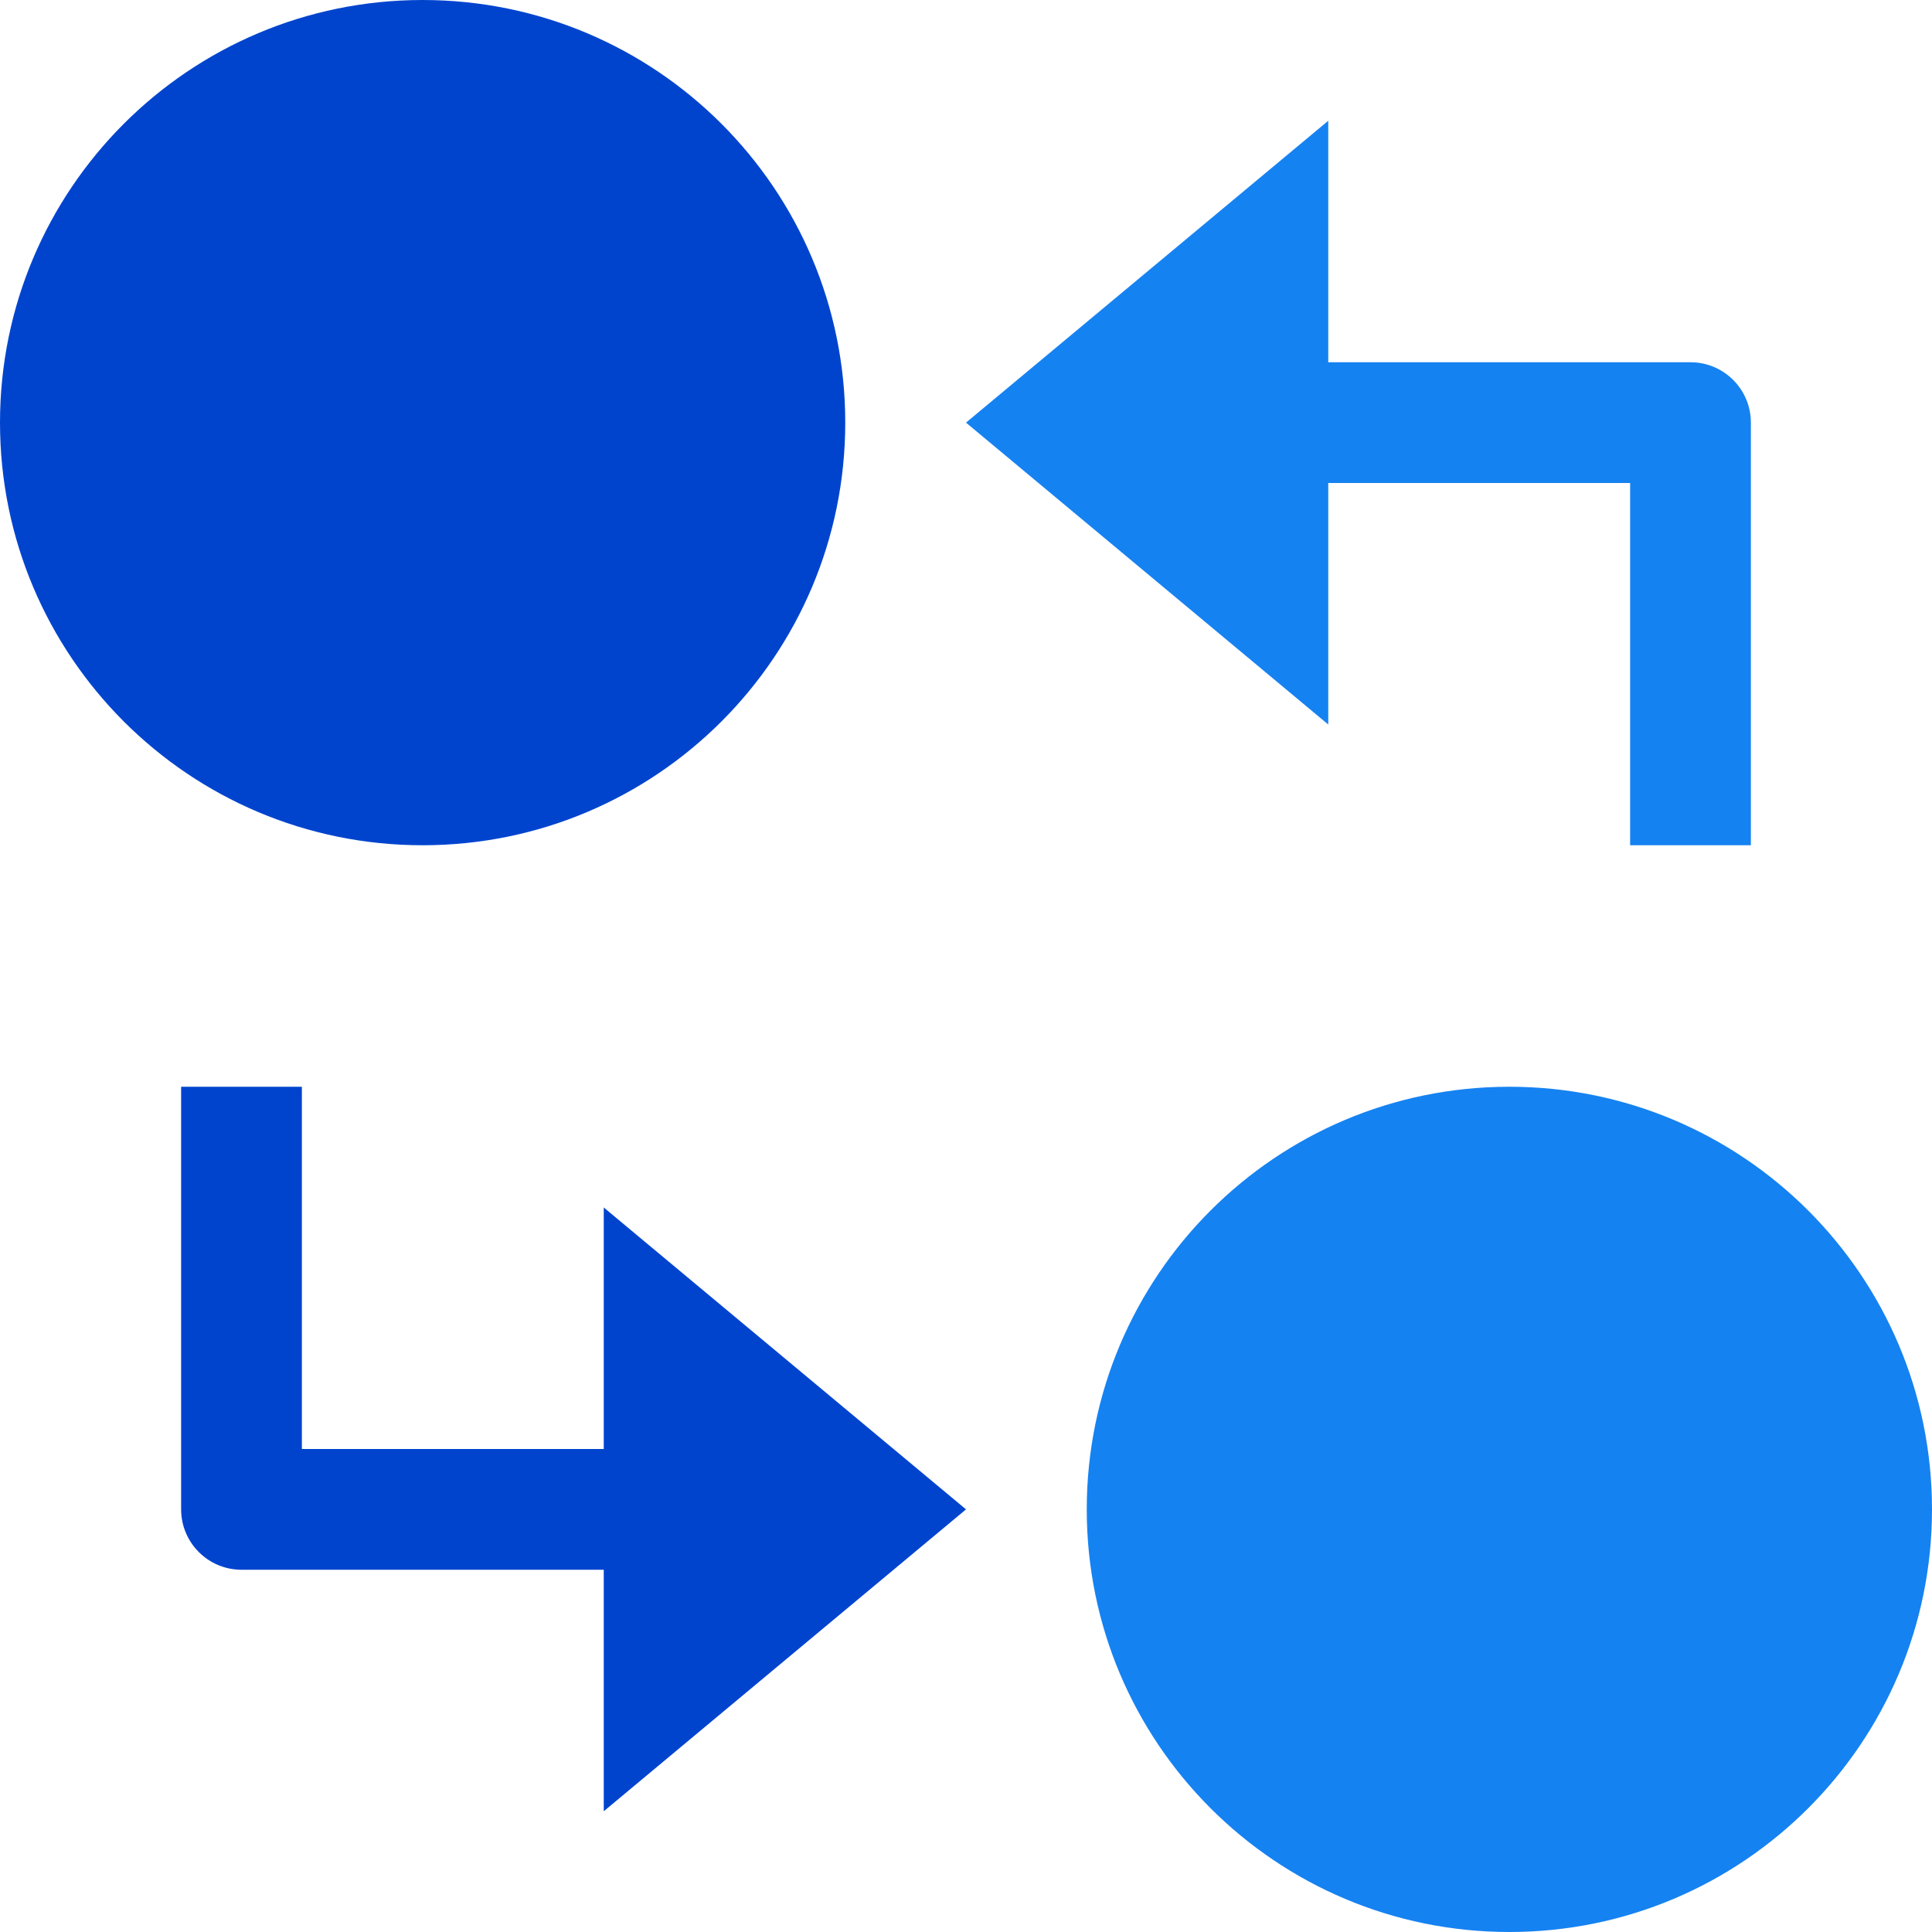
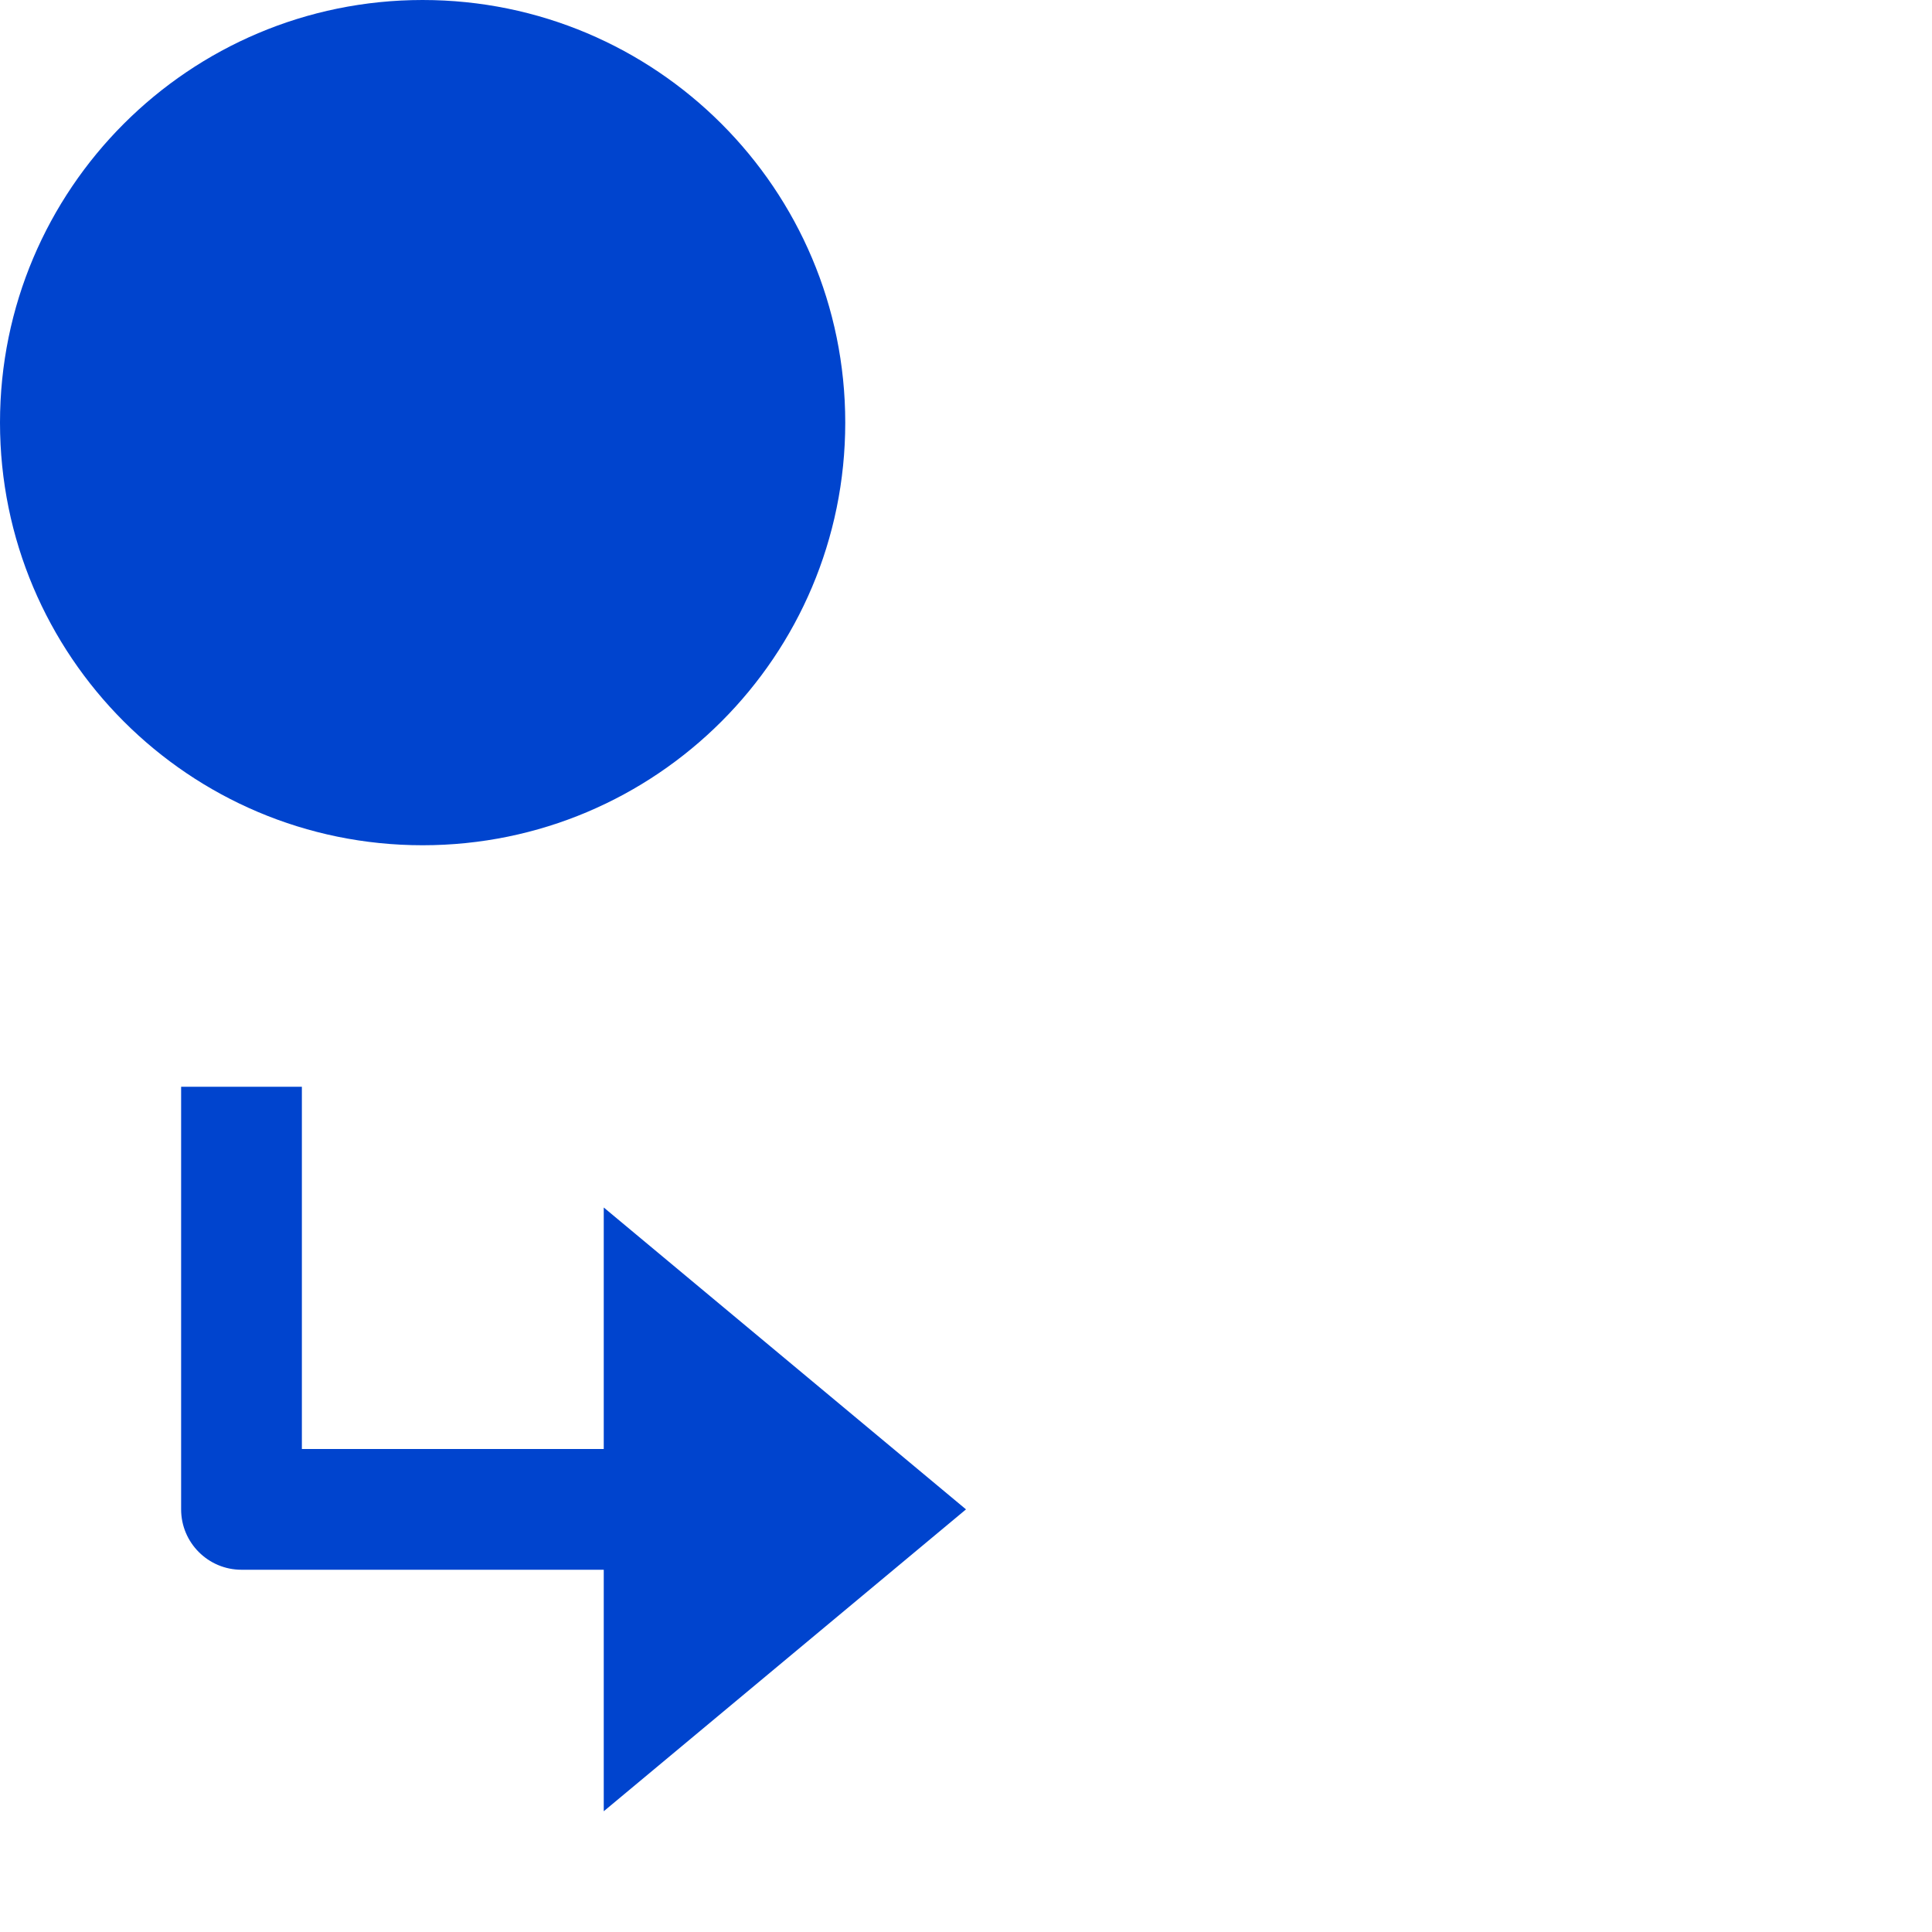
<svg xmlns="http://www.w3.org/2000/svg" width="32" height="32" viewBox="0 0 32 32" fill="none">
  <g clip-path="url(#clip0_2244_7834)">
    <path d="M7 14C10.866 14 14 10.866 14 7C14 3.134 10.866 0 7 0C3.134 0 0 3.134 0 7C0 10.866 3.134 14 7 14Z" fill="#0044CE" />
-     <path d="M25 32C28.866 32 32 28.866 32 25C32 21.134 28.866 18 25 18C21.134 18 18 21.134 18 25C18 28.866 21.134 32 25 32Z" fill="#1582F1" />
-     <path d="M22 8H27V14H29V7C29 6.448 28.552 6 28 6H22V2L16 7L22 12V8Z" fill="#1582F1" />
    <path d="M10 24H5V18H3V25C3 25.552 3.448 26 4 26H10V30L16 25L10 20V24Z" fill="#0044CE" />
  </g>
  <defs>
    <clipPath id="clip0_2244_7834">
      <rect width="32" height="32" fill="white" />
    </clipPath>
  </defs>
</svg>